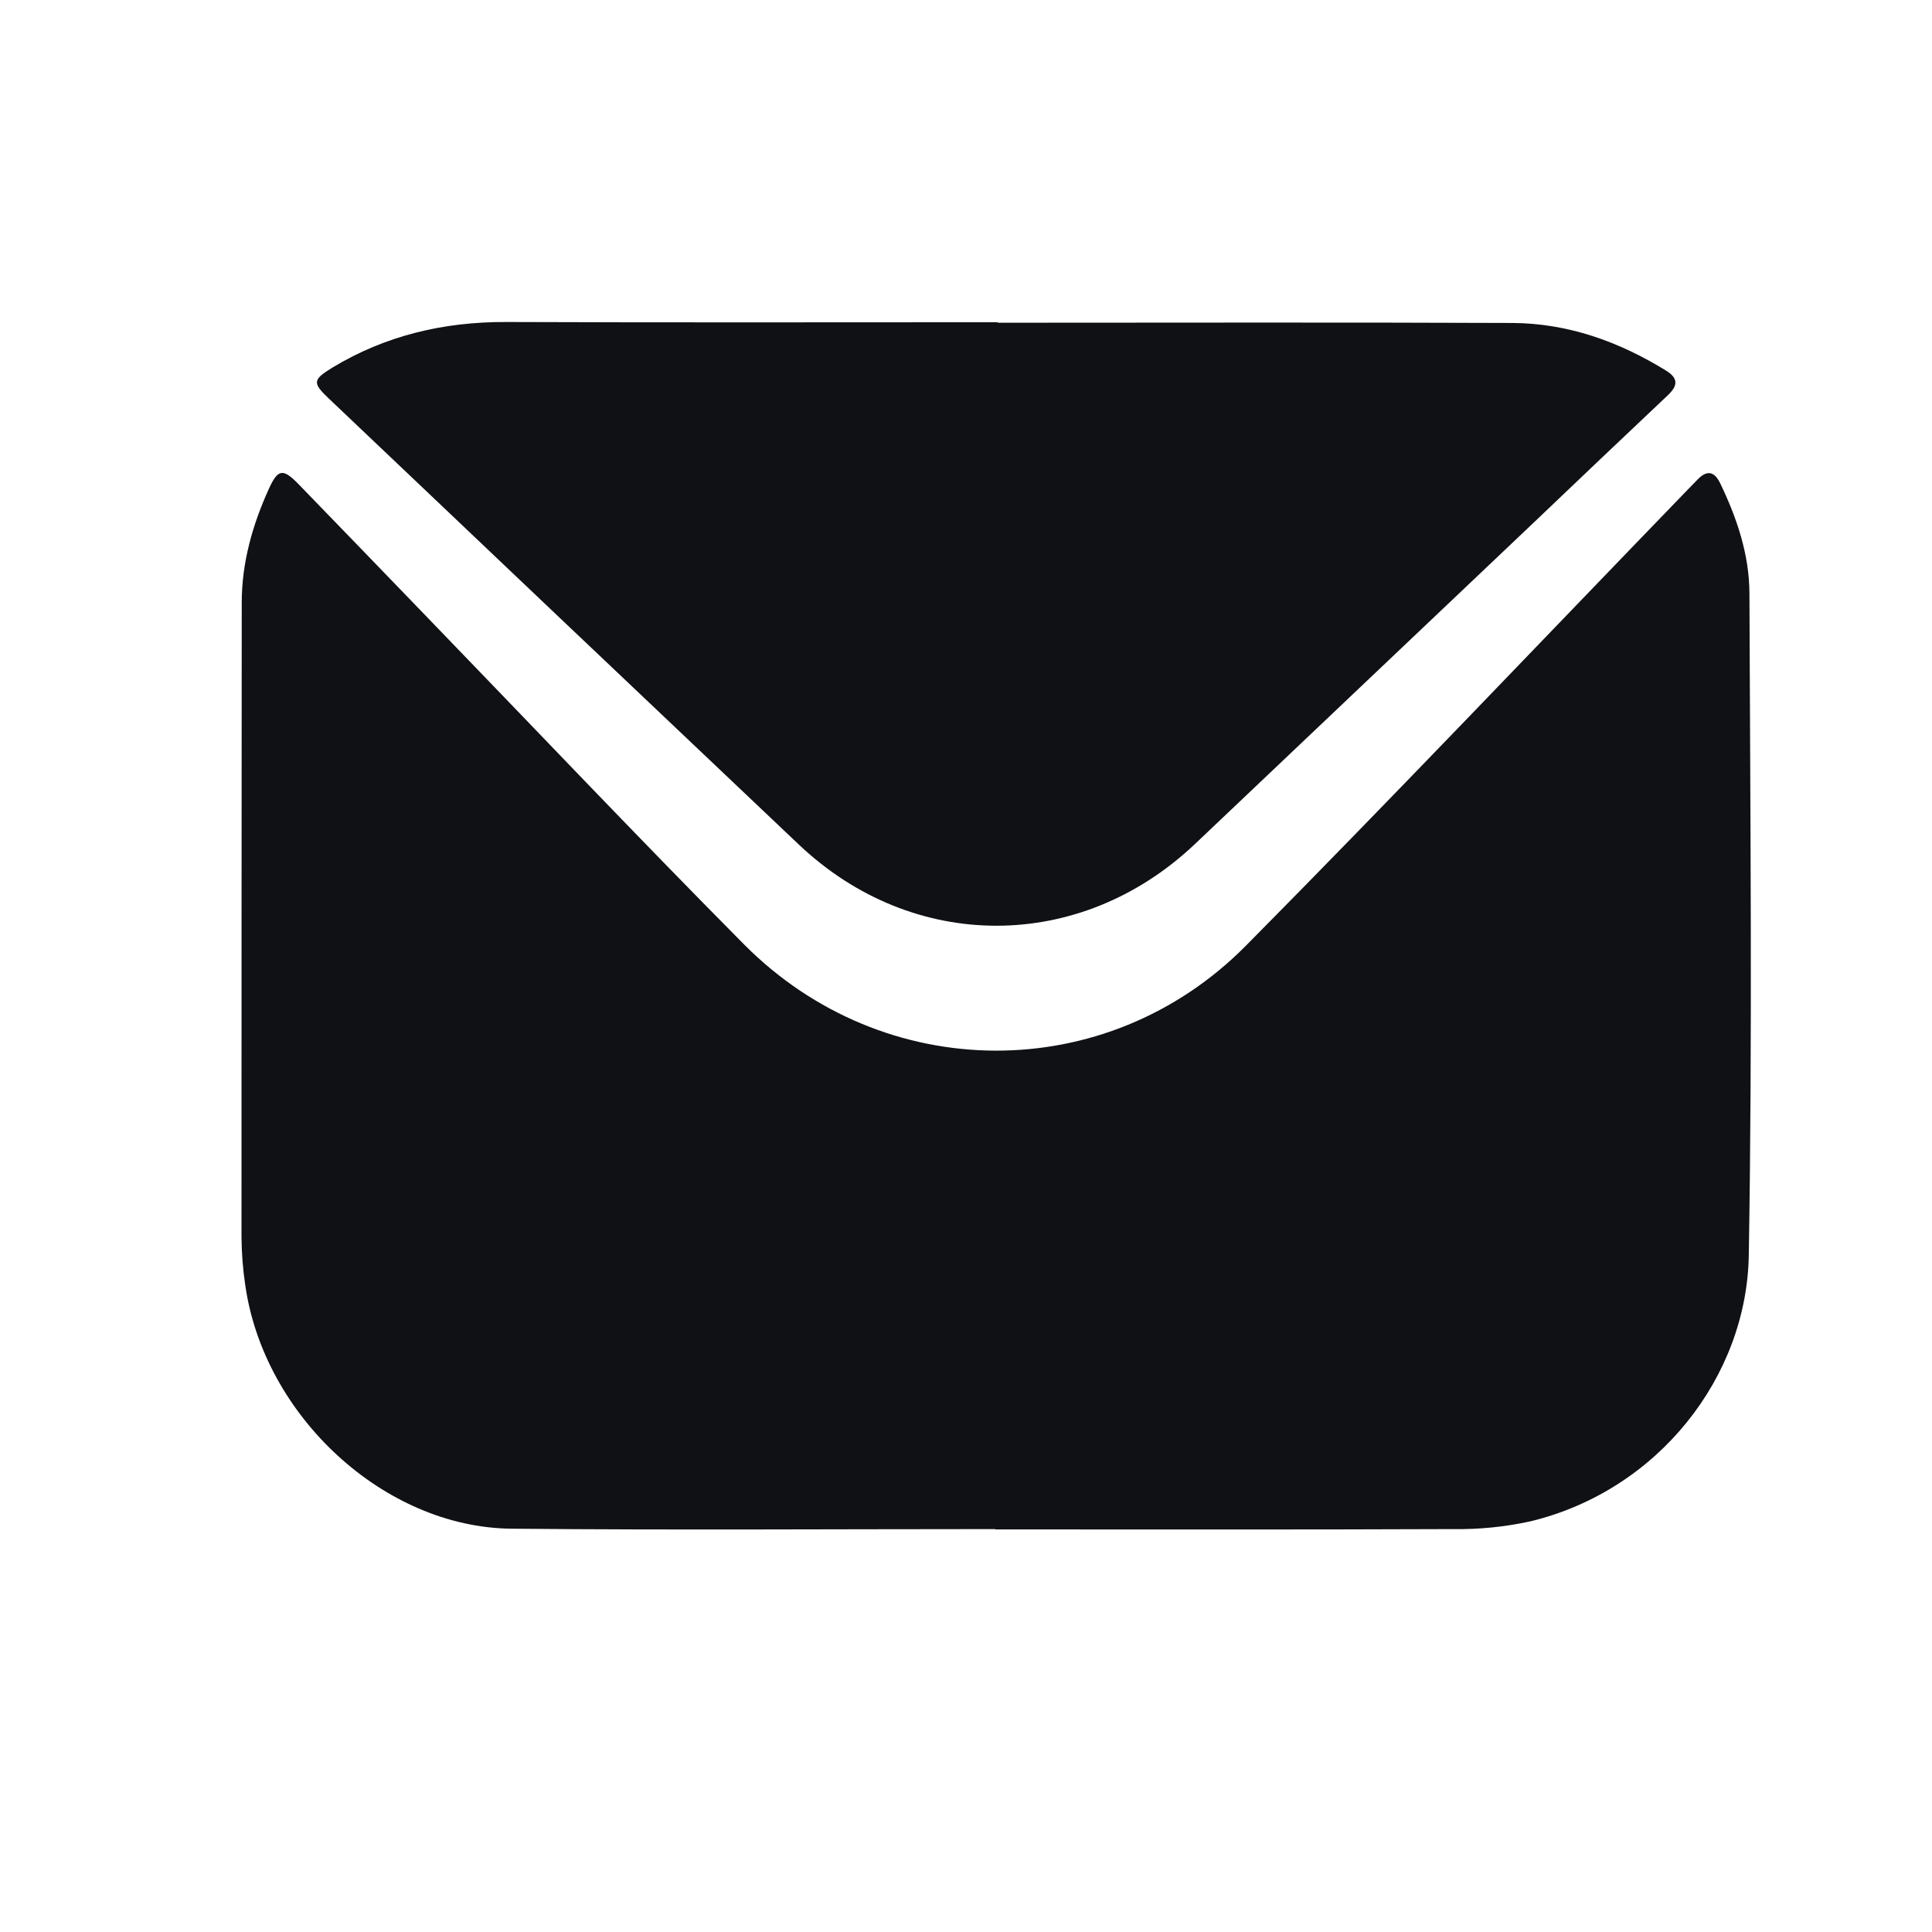
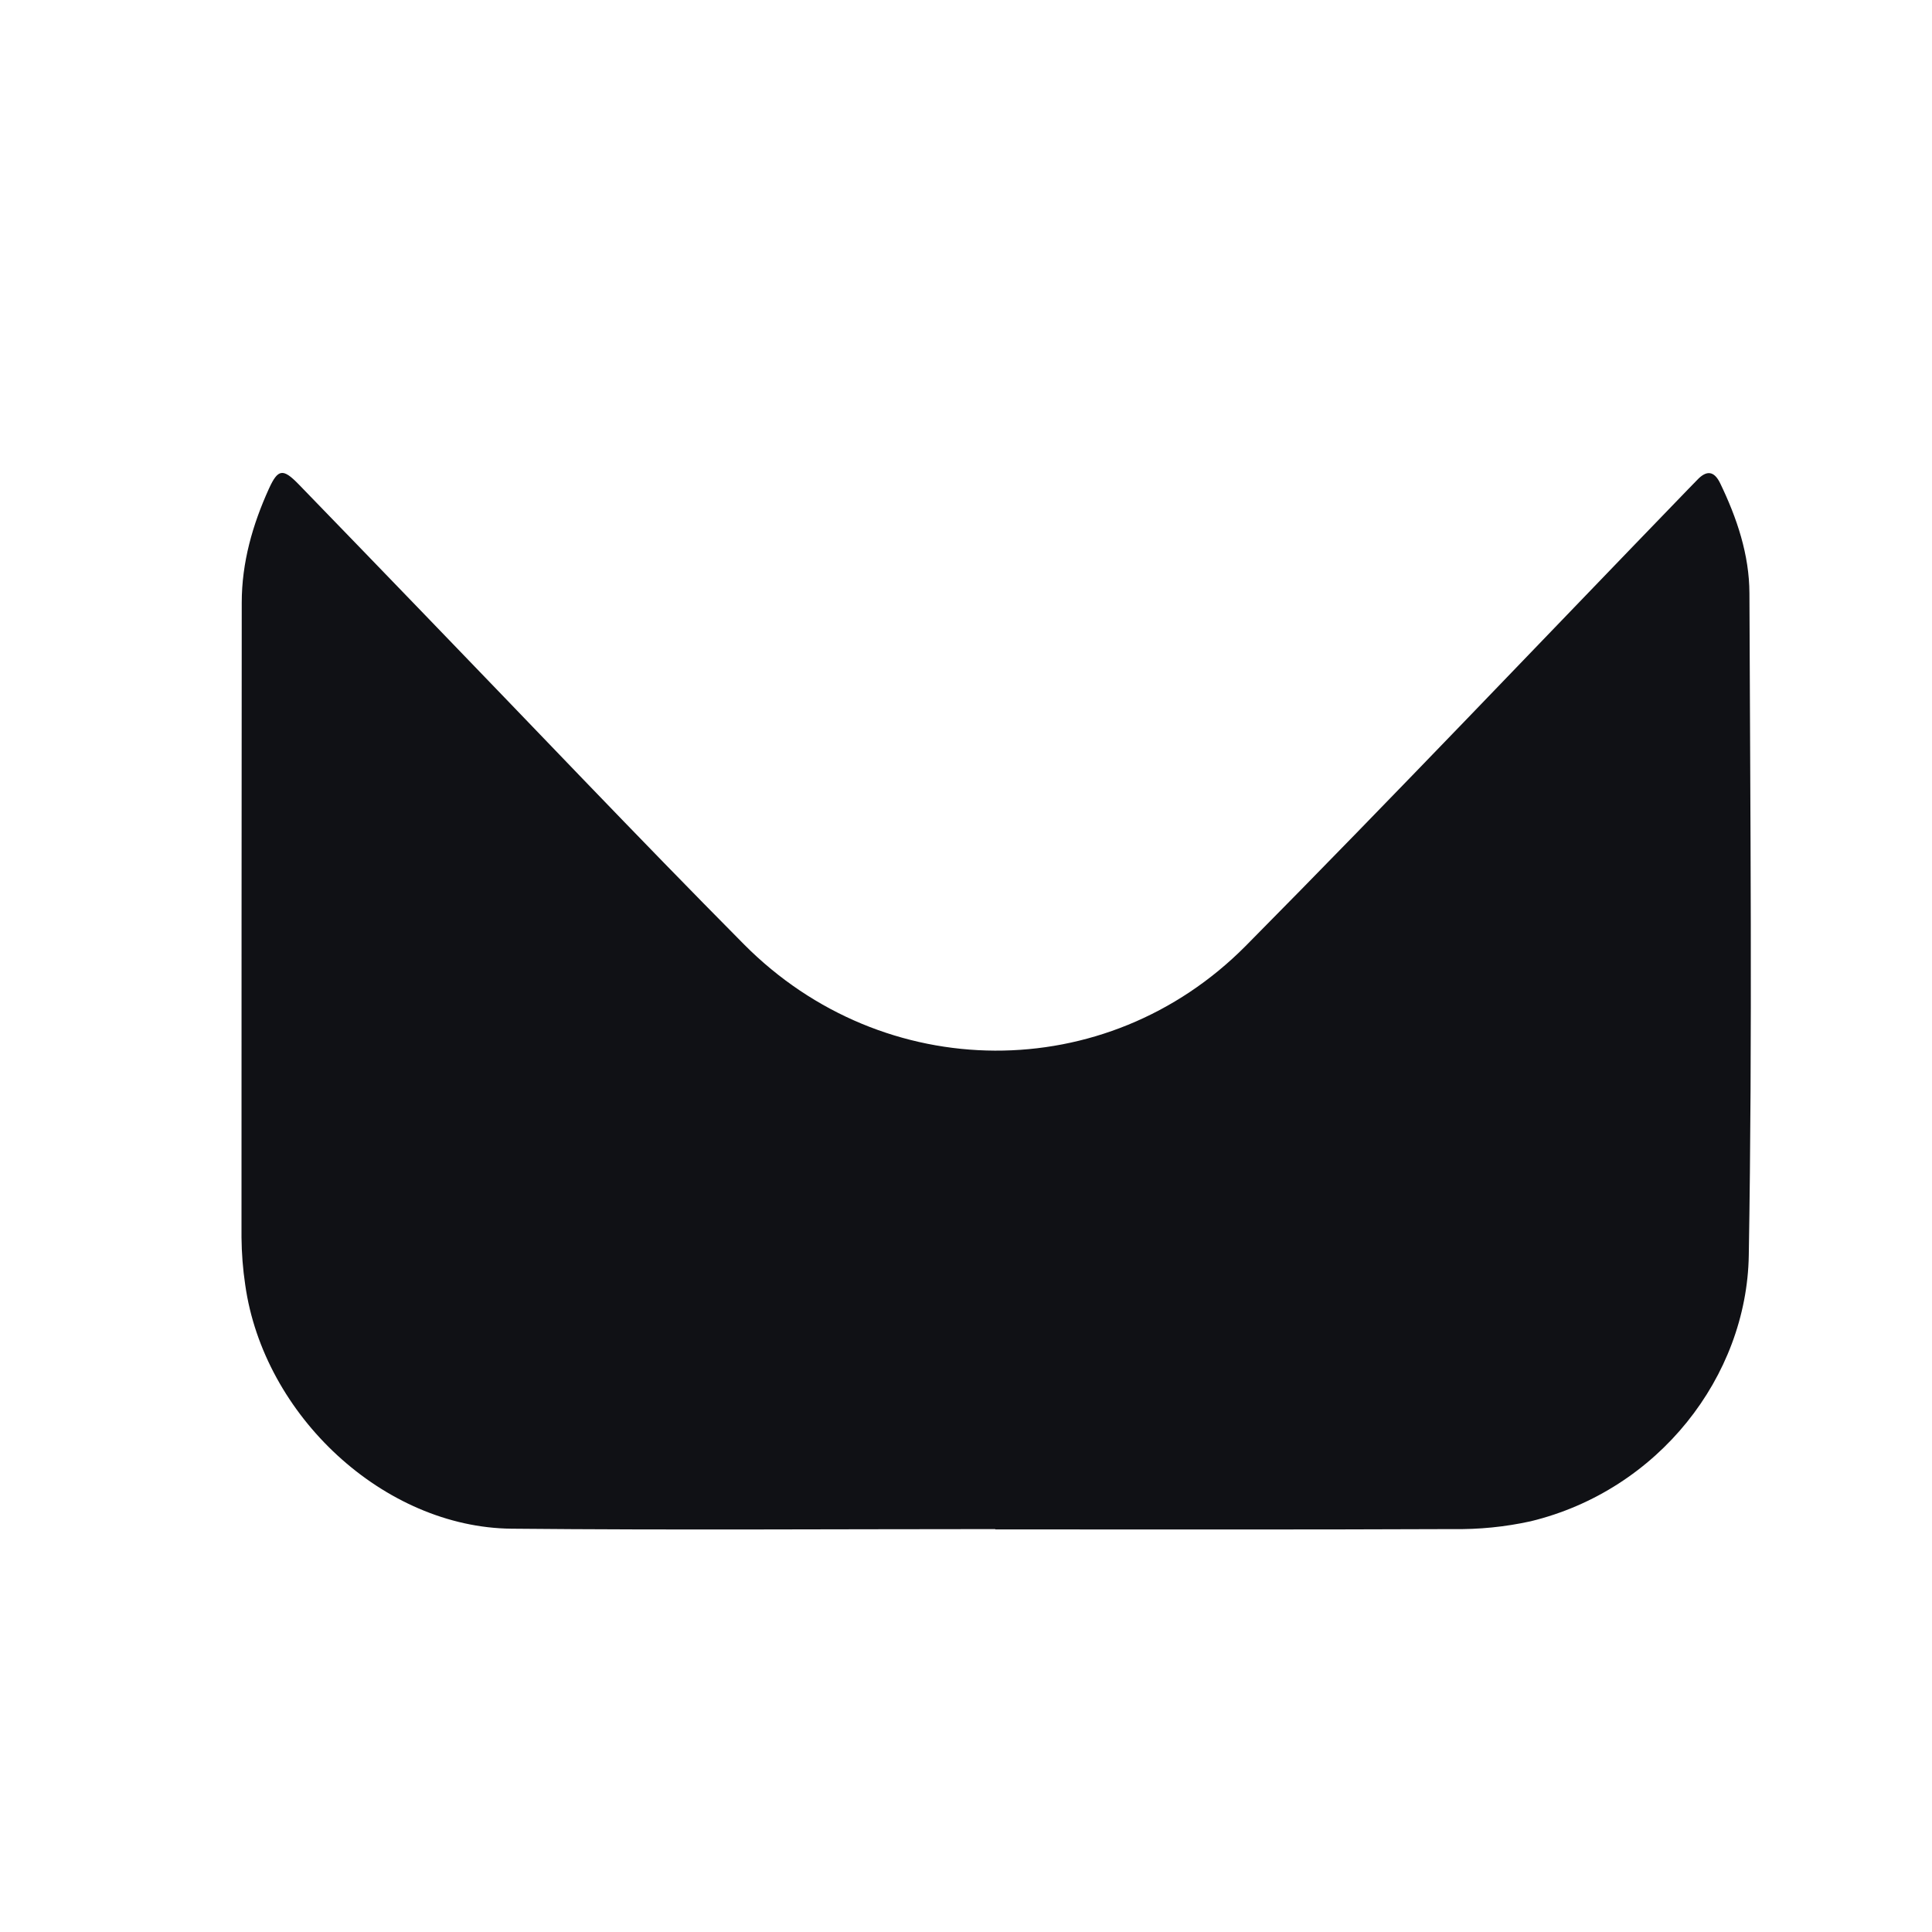
<svg xmlns="http://www.w3.org/2000/svg" width="24" height="24" viewBox="0 0 24 24" fill="none">
  <path d="M12.362 18.995C10.36 18.995 8.358 19.009 6.356 18.99C4.771 18.976 3.274 17.587 3.046 15.959C3.017 15.765 3.002 15.569 3 15.372C3 12.744 3.001 10.115 3.003 7.487C3.003 6.988 3.137 6.519 3.341 6.07C3.453 5.825 3.515 5.816 3.708 6.014C4.232 6.554 4.755 7.096 5.278 7.638C6.599 9.004 7.906 10.384 9.243 11.732C10.977 13.478 13.741 13.498 15.474 11.751C17.324 9.882 19.138 7.972 20.969 6.079C21.008 6.04 21.046 6.001 21.084 5.961C21.199 5.839 21.294 5.848 21.369 6.004C21.577 6.435 21.731 6.891 21.732 7.372C21.742 10.112 21.77 12.853 21.724 15.595C21.699 17.1 20.603 18.513 19.014 18.898C18.696 18.968 18.371 19 18.046 18.995C16.152 19.003 14.259 18.999 12.365 18.999L12.362 18.995Z" fill="#101115" />
-   <path d="M12.395 4.009C14.525 4.009 16.654 4.003 18.783 4.012C19.48 4.015 20.112 4.244 20.695 4.603C20.859 4.704 20.838 4.798 20.714 4.914C20.144 5.452 19.576 5.992 19.009 6.533C17.621 7.85 16.233 9.167 14.845 10.484C13.42 11.835 11.346 11.839 9.924 10.492C7.976 8.647 6.031 6.8 4.087 4.953C3.879 4.756 3.883 4.718 4.128 4.567C4.788 4.168 5.509 3.997 6.29 4C8.323 4.008 10.36 4.003 12.395 4.003V4.009Z" fill="#101115" />
</svg>